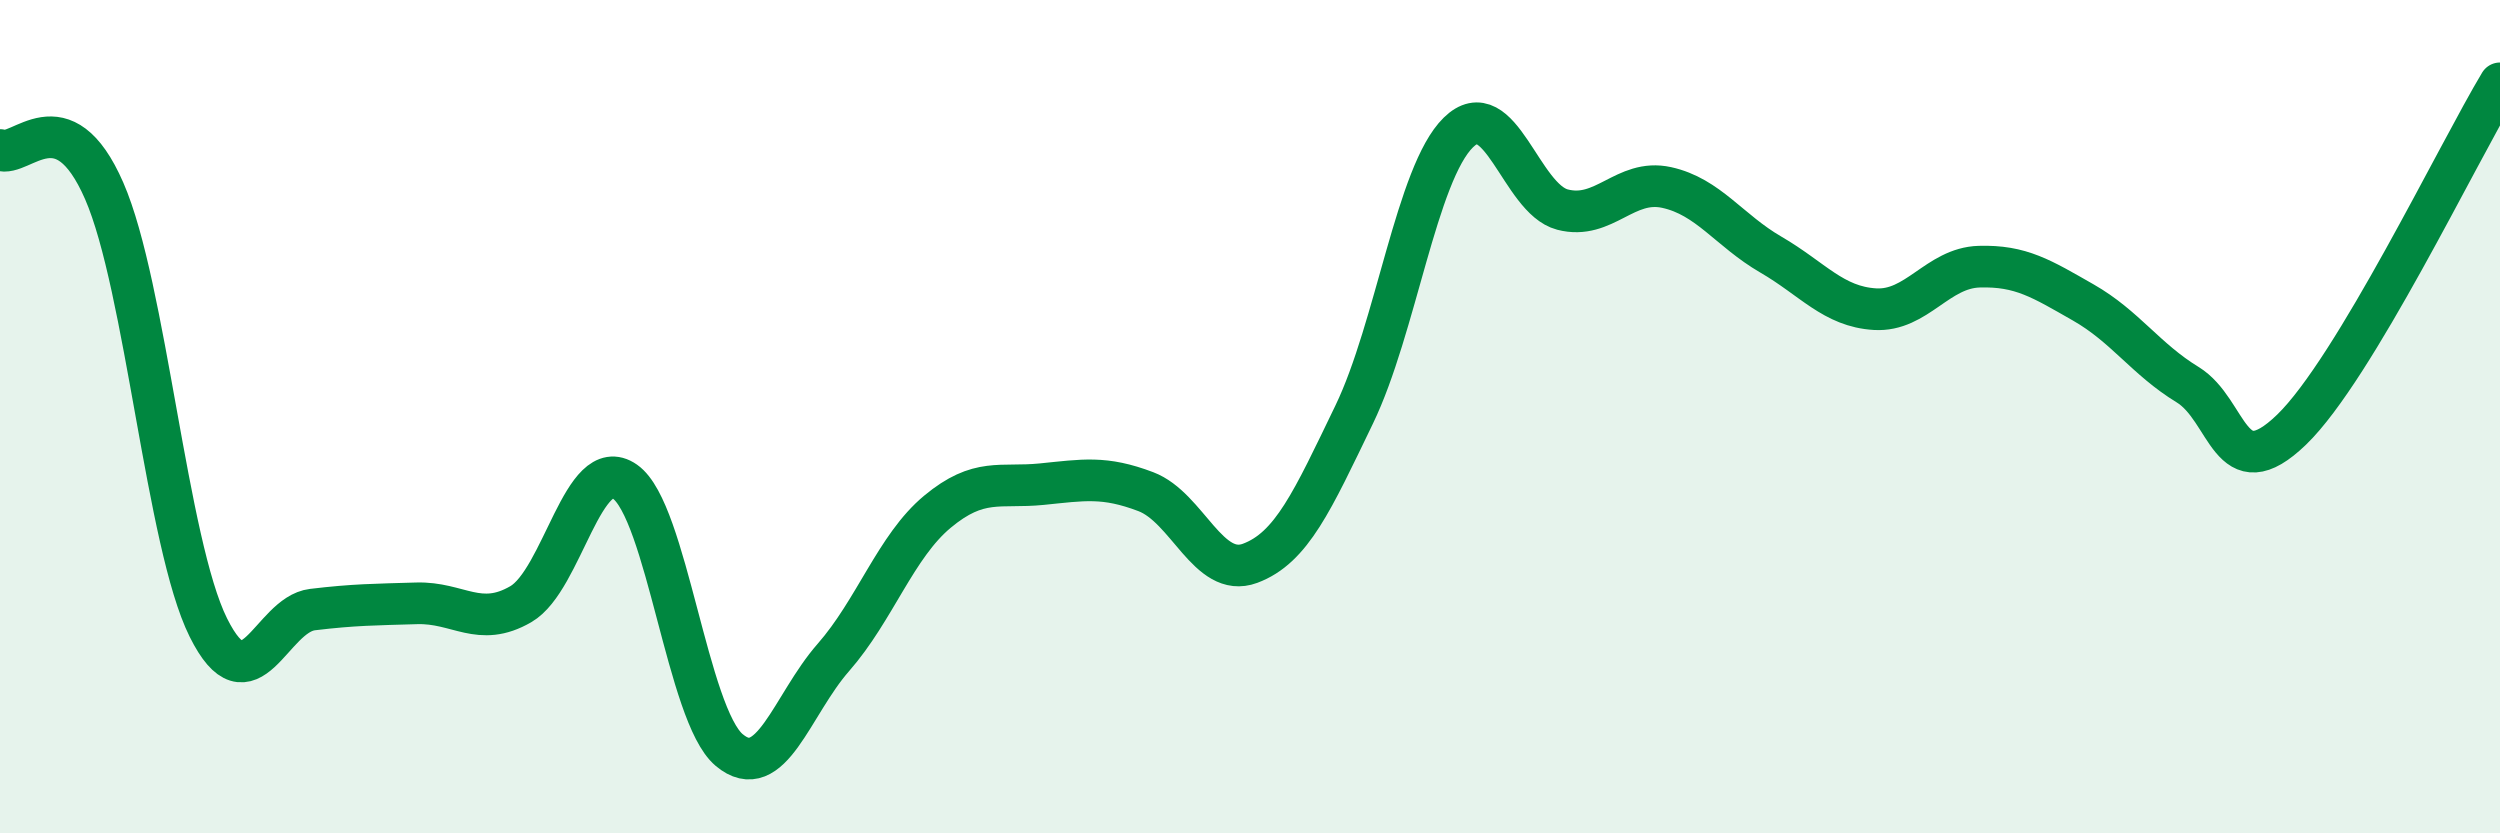
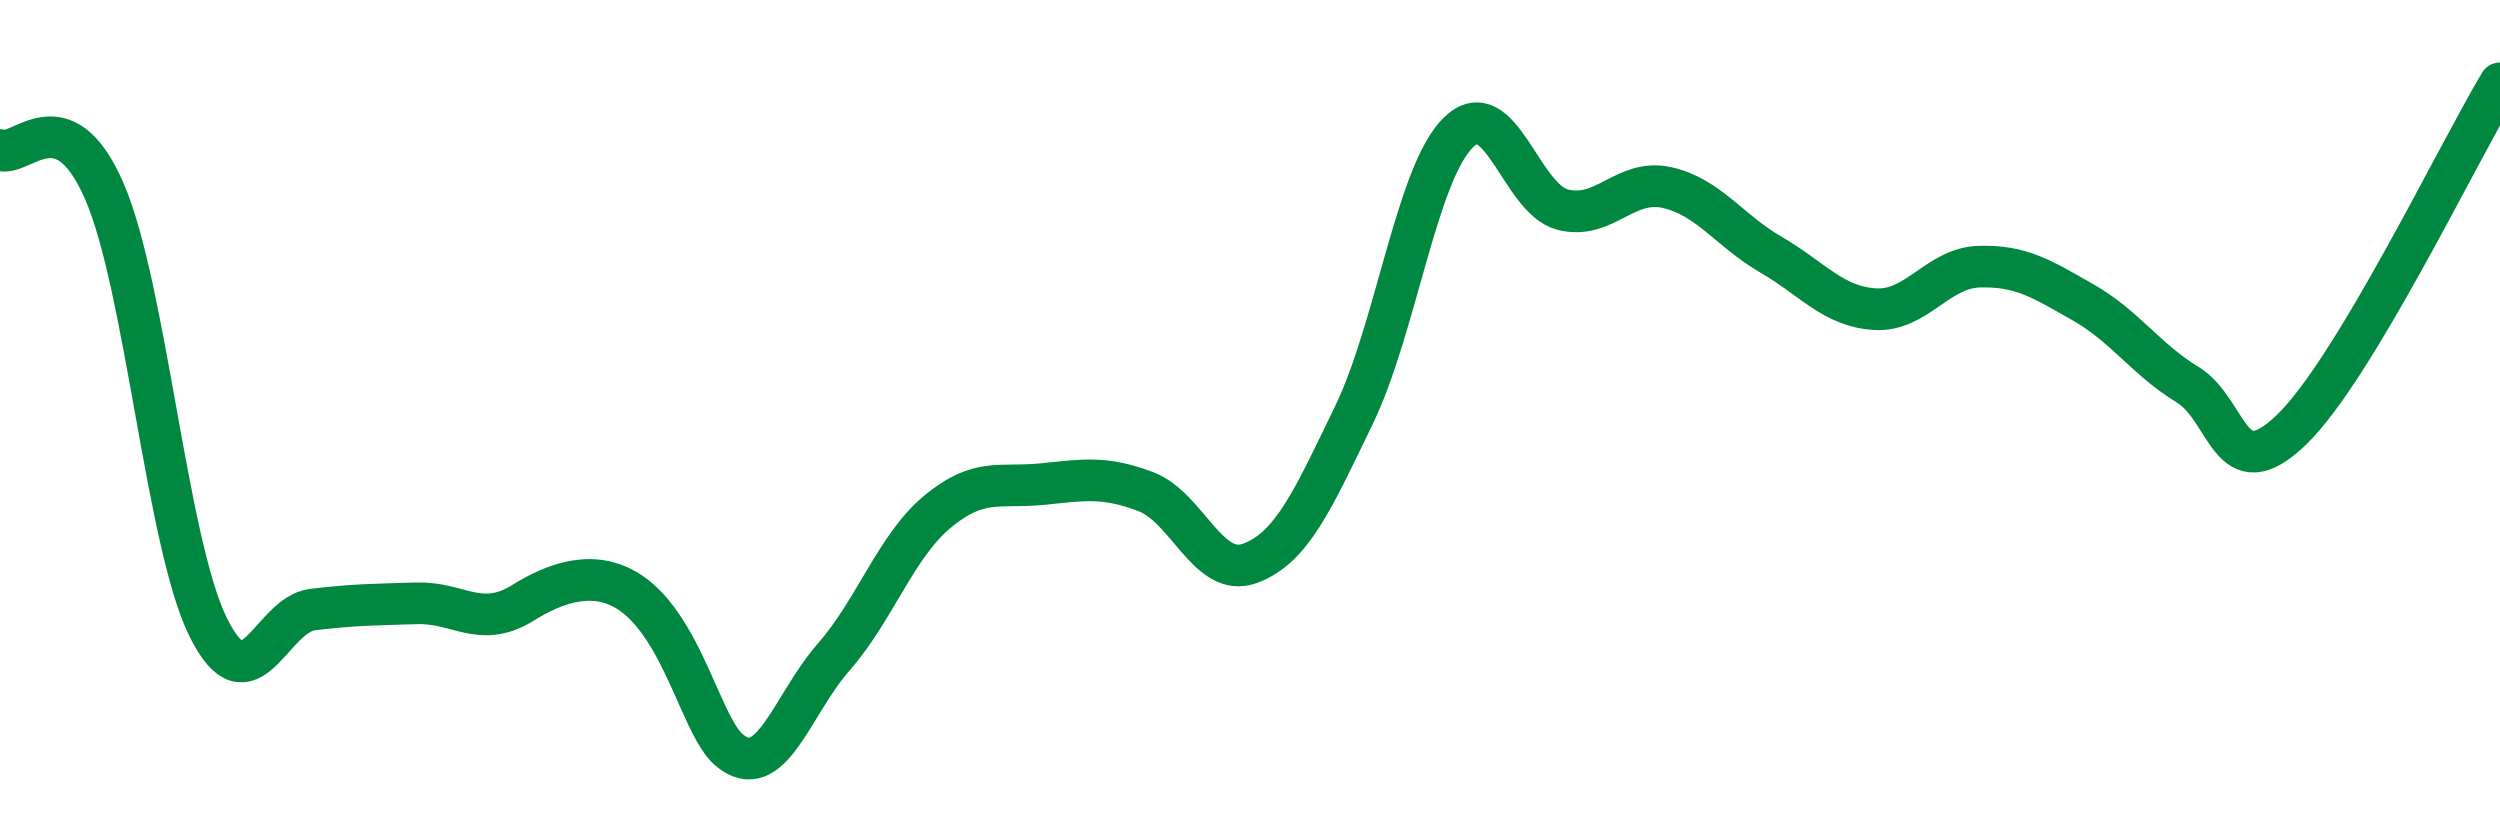
<svg xmlns="http://www.w3.org/2000/svg" width="60" height="20" viewBox="0 0 60 20">
-   <path d="M 0,3.6 C 0.5,3.8 1.5,2.29 2.5,4.58 C 3.5,6.87 4,13.05 5,15.06 C 6,17.07 6.5,14.75 7.5,14.63 C 8.5,14.51 9,14.51 10,14.48 C 11,14.45 11.5,15.08 12.5,14.5 C 13.5,13.92 14,10.86 15,11.56 C 16,12.26 16.5,17.16 17.5,18 C 18.5,18.84 19,16.92 20,15.78 C 21,14.64 21.5,13.11 22.5,12.28 C 23.5,11.45 24,11.72 25,11.62 C 26,11.52 26.5,11.42 27.5,11.8 C 28.5,12.18 29,13.89 30,13.52 C 31,13.15 31.5,12.02 32.5,9.95 C 33.5,7.88 34,4.16 35,3.18 C 36,2.2 36.5,4.77 37.5,5.03 C 38.5,5.29 39,4.28 40,4.5 C 41,4.72 41.5,5.53 42.5,6.11 C 43.5,6.69 44,7.36 45,7.42 C 46,7.48 46.5,6.43 47.5,6.4 C 48.5,6.37 49,6.69 50,7.26 C 51,7.83 51.5,8.62 52.5,9.23 C 53.5,9.84 53.5,11.76 55,10.31 C 56.5,8.86 59,3.66 60,2L60 20L0 20Z" fill="#008740" opacity="0.1" stroke-linecap="round" stroke-linejoin="round" />
-   <path d="M 0,3.6 C 0.5,3.8 1.5,2.29 2.5,4.58 C 3.5,6.87 4,13.05 5,15.06 C 6,17.07 6.5,14.75 7.5,14.63 C 8.5,14.51 9,14.51 10,14.48 C 11,14.45 11.5,15.08 12.5,14.5 C 13.5,13.92 14,10.86 15,11.56 C 16,12.26 16.5,17.16 17.5,18 C 18.5,18.84 19,16.92 20,15.78 C 21,14.64 21.5,13.11 22.5,12.28 C 23.5,11.45 24,11.72 25,11.62 C 26,11.52 26.5,11.42 27.5,11.8 C 28.5,12.18 29,13.89 30,13.52 C 31,13.15 31.5,12.02 32.5,9.95 C 33.5,7.88 34,4.16 35,3.18 C 36,2.2 36.5,4.77 37.5,5.03 C 38.5,5.29 39,4.28 40,4.5 C 41,4.72 41.5,5.53 42.5,6.11 C 43.5,6.69 44,7.36 45,7.42 C 46,7.48 46.5,6.43 47.5,6.4 C 48.5,6.37 49,6.69 50,7.26 C 51,7.83 51.5,8.62 52.5,9.23 C 53.5,9.84 53.5,11.76 55,10.31 C 56.5,8.86 59,3.66 60,2" stroke="#008740" stroke-width="1" fill="none" stroke-linecap="round" stroke-linejoin="round" />
+   <path d="M 0,3.6 C 0.5,3.8 1.5,2.29 2.5,4.58 C 3.5,6.87 4,13.05 5,15.06 C 6,17.07 6.5,14.75 7.5,14.63 C 8.5,14.51 9,14.51 10,14.48 C 11,14.45 11.5,15.08 12.5,14.5 C 16,12.26 16.5,17.16 17.5,18 C 18.5,18.84 19,16.92 20,15.78 C 21,14.64 21.5,13.11 22.5,12.28 C 23.5,11.45 24,11.72 25,11.62 C 26,11.52 26.5,11.42 27.5,11.8 C 28.5,12.18 29,13.89 30,13.52 C 31,13.15 31.5,12.02 32.5,9.95 C 33.5,7.88 34,4.16 35,3.18 C 36,2.2 36.5,4.77 37.5,5.03 C 38.5,5.29 39,4.28 40,4.5 C 41,4.72 41.5,5.53 42.5,6.11 C 43.5,6.69 44,7.36 45,7.42 C 46,7.48 46.5,6.43 47.5,6.4 C 48.5,6.37 49,6.69 50,7.26 C 51,7.83 51.5,8.62 52.5,9.23 C 53.5,9.84 53.5,11.76 55,10.31 C 56.5,8.86 59,3.66 60,2" stroke="#008740" stroke-width="1" fill="none" stroke-linecap="round" stroke-linejoin="round" />
</svg>